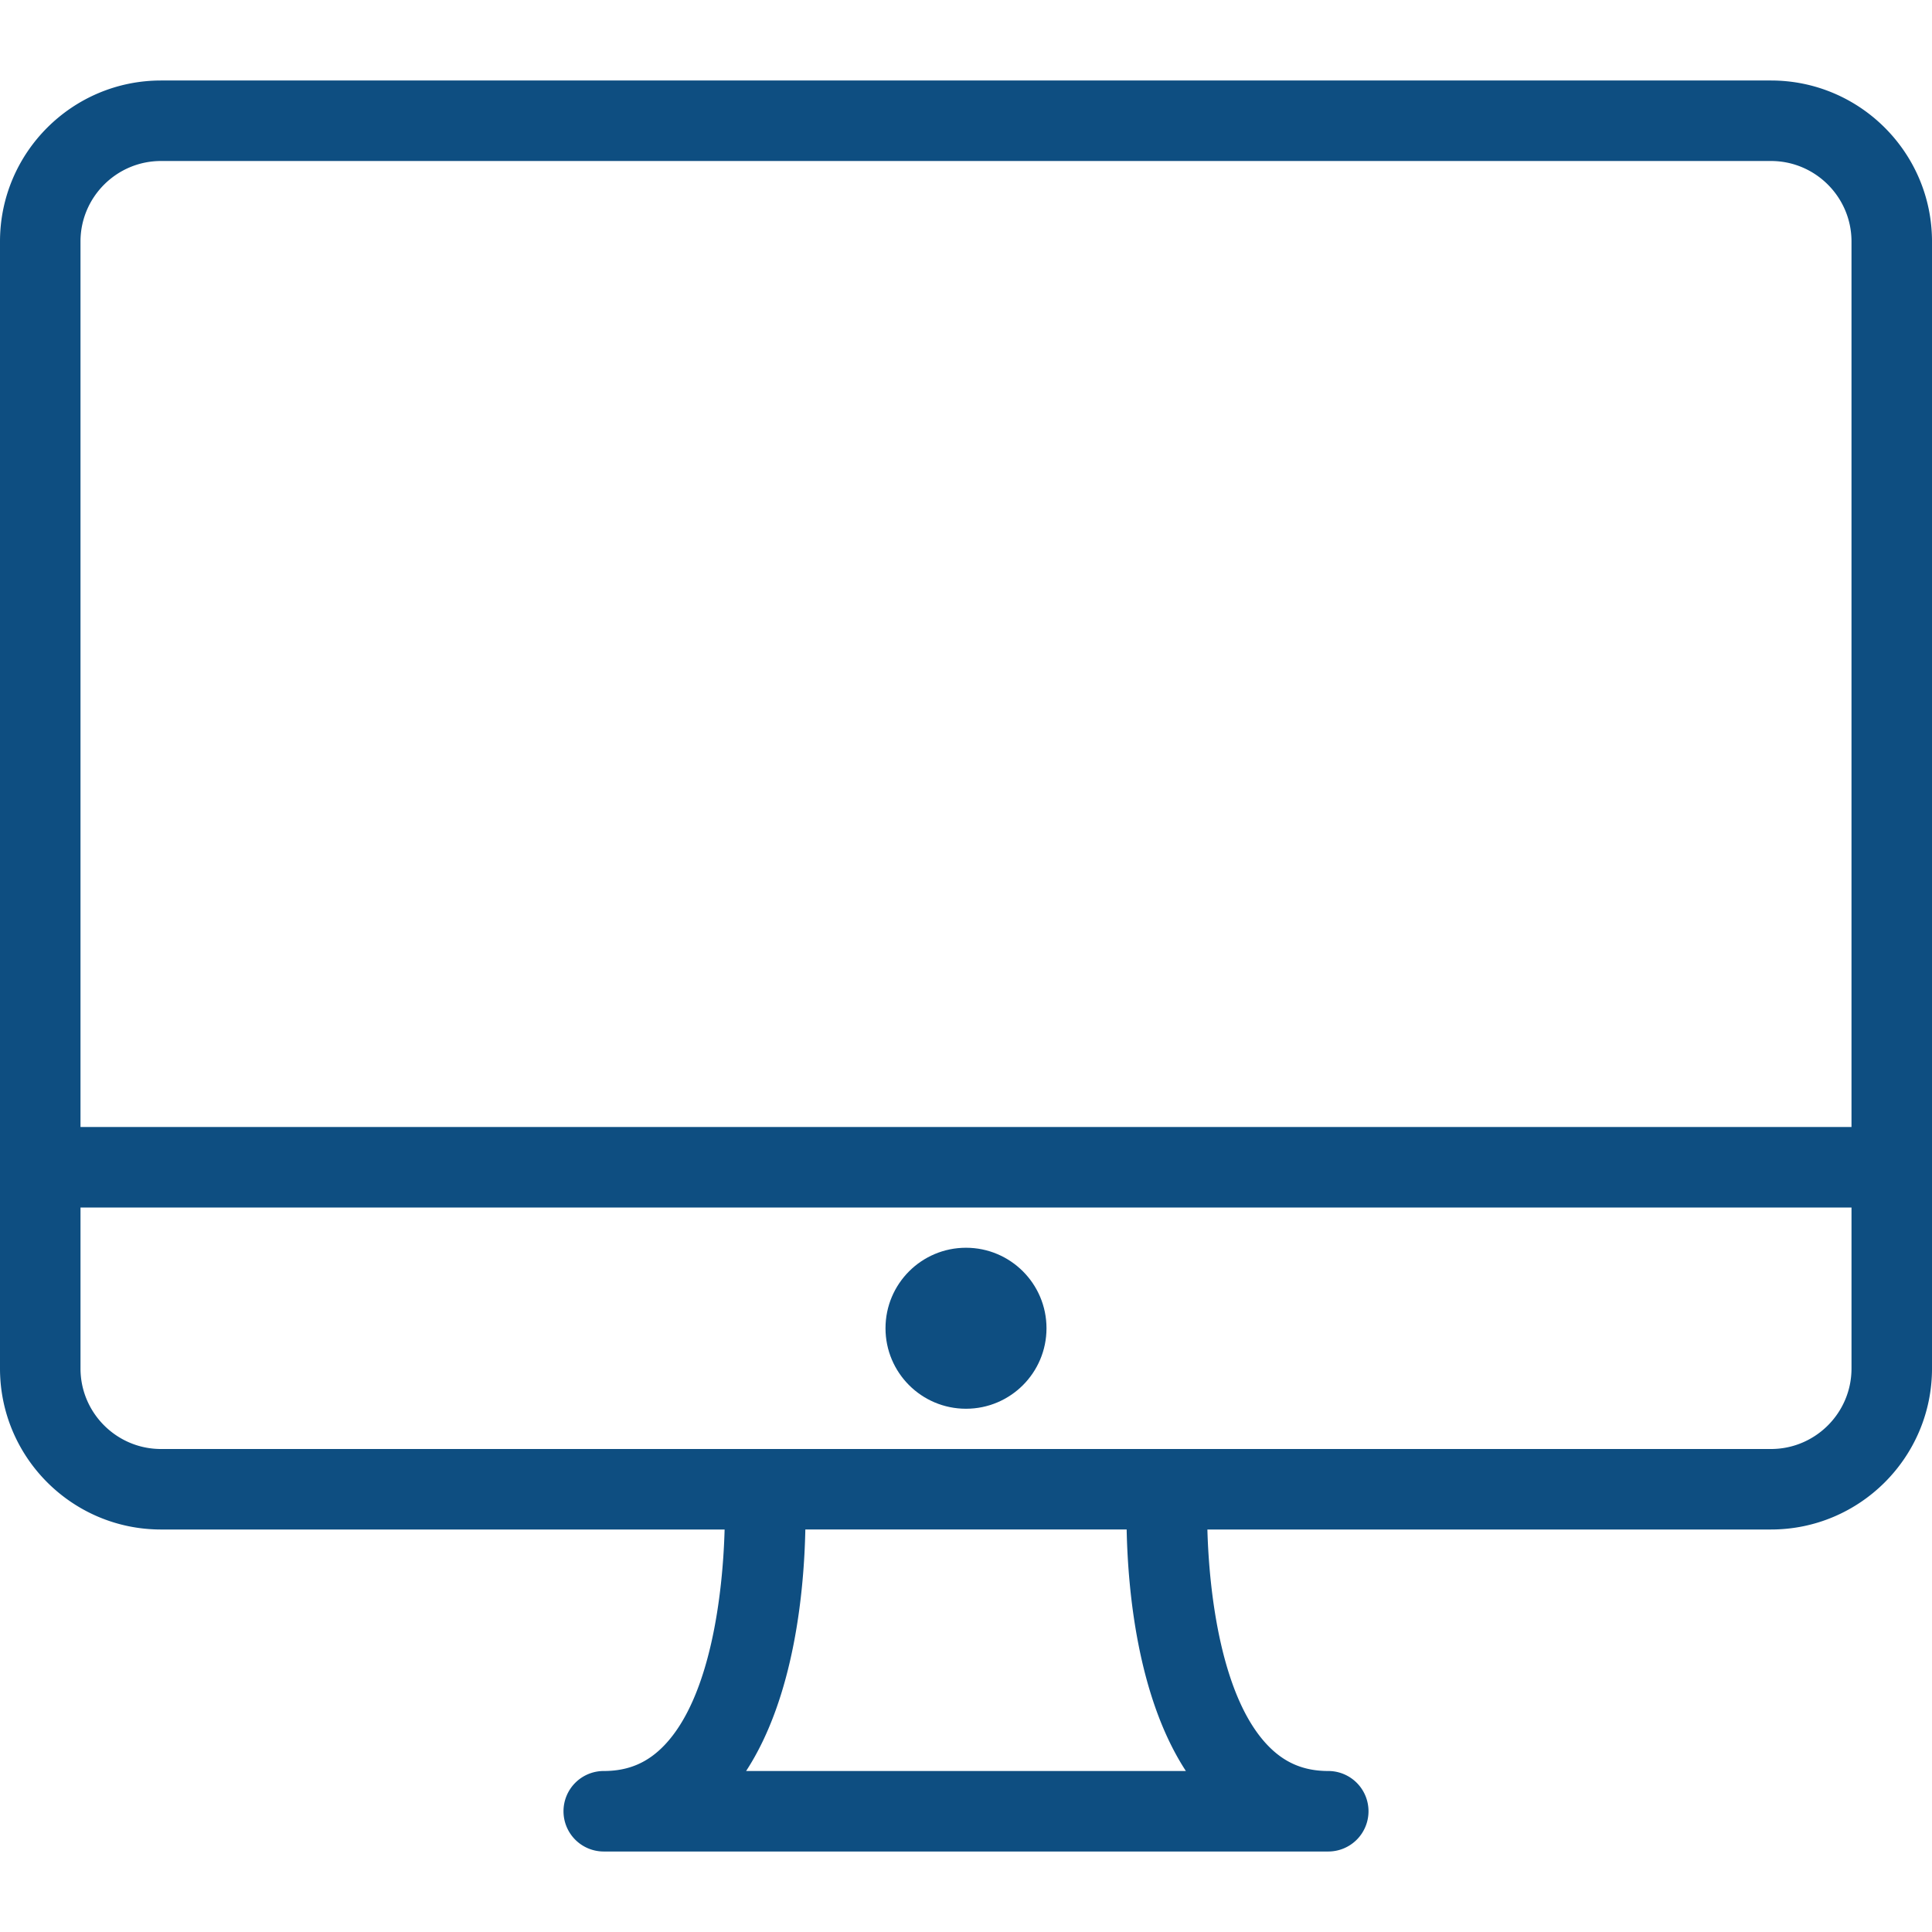
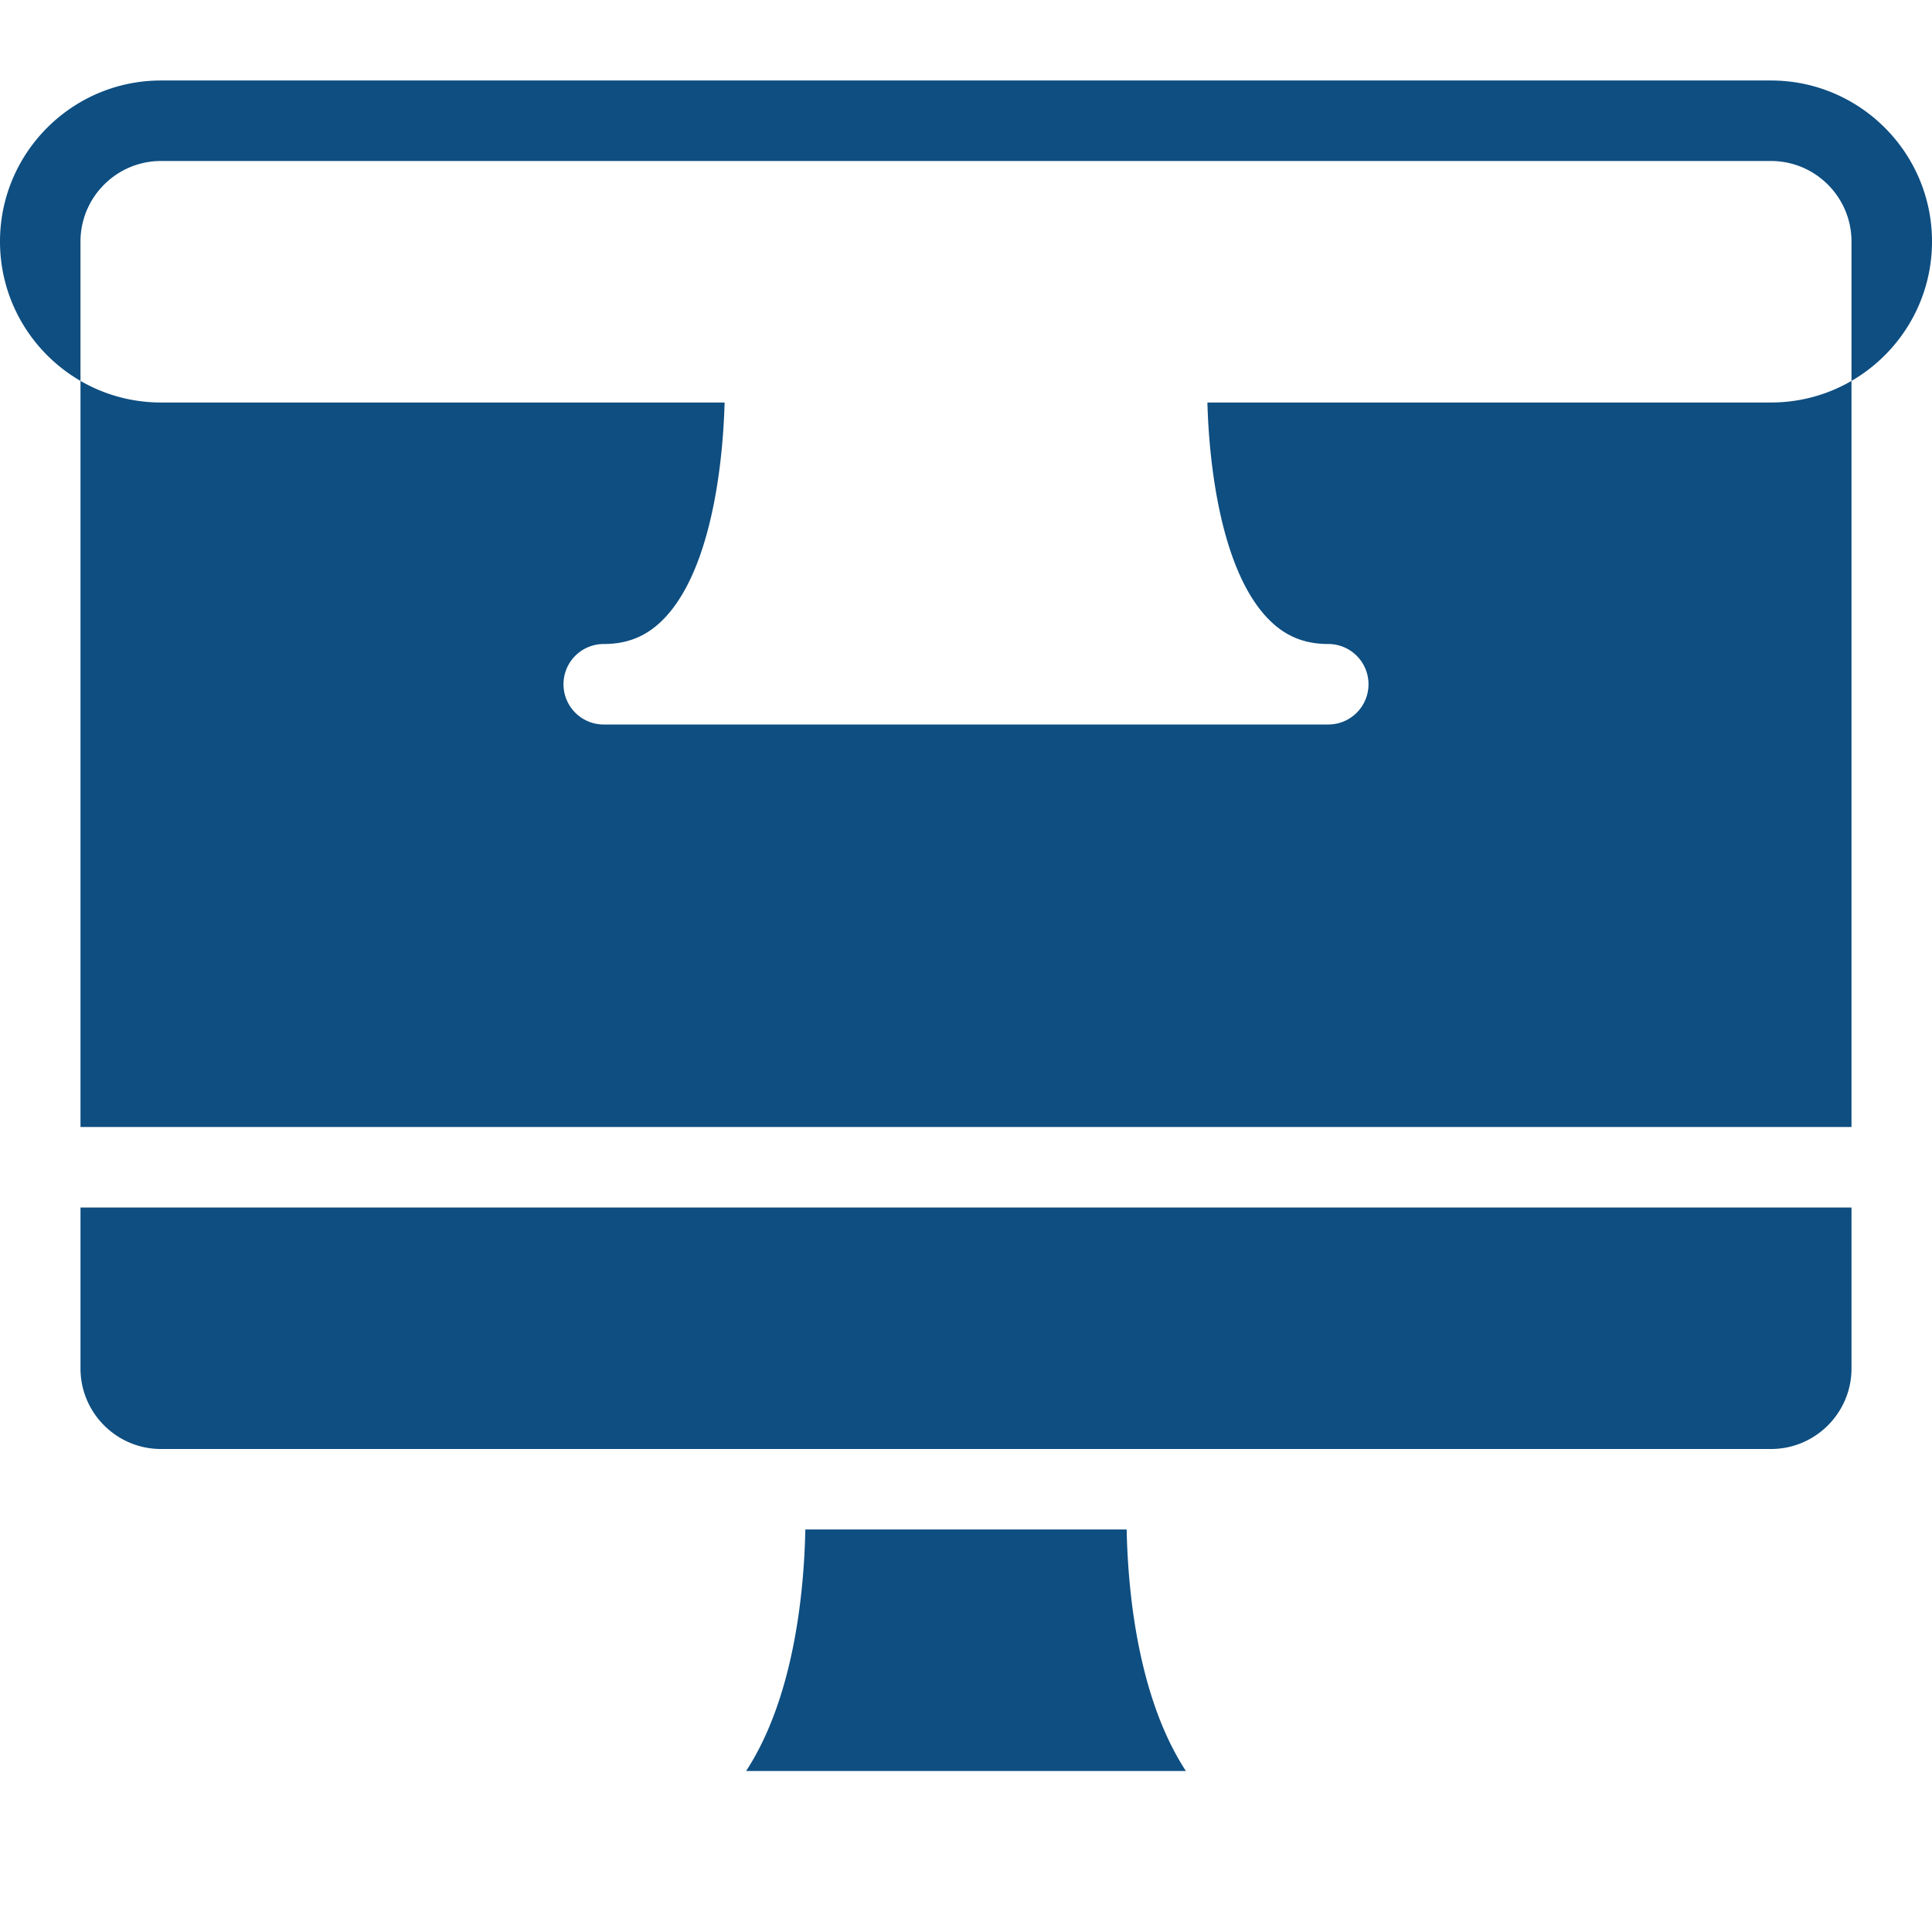
<svg xmlns="http://www.w3.org/2000/svg" width="512" height="512" x="0" y="0" viewBox="0 0 512 512" style="enable-background:new 0 0 512 512" xml:space="preserve" class="">
  <g>
-     <path d="M469.333 21.333H42.667C19.135 21.333 0 40.469 0 64v298.667c0 23.531 19.135 42.667 42.667 42.667h149.362c-.46 17.052-3.728 44.306-15.893 57.104-4.469 4.708-9.604 6.896-16.135 6.896a10.66 10.66 0 0 0-10.667 10.667 10.66 10.66 0 0 0 10.667 10.667h192a10.66 10.66 0 0 0 10.667-10.667 10.66 10.66 0 0 0-10.667-10.667c-6.531 0-11.667-2.188-16.135-6.896-12.165-12.798-15.434-40.052-15.893-57.104h149.362c23.531 0 42.667-19.135 42.667-42.667V64c-.002-23.531-19.137-42.667-42.669-42.667zm-271.604 448c12.881-19.749 15.374-48.188 15.695-64h85.151c.322 15.813 2.814 44.251 15.695 64H197.729zm292.938-106.666c0 11.76-9.573 21.333-21.333 21.333H42.667c-11.76 0-21.333-9.573-21.333-21.333V320h469.333v42.667zm0-64H21.333V64c0-11.76 9.573-21.333 21.333-21.333h426.667c11.76 0 21.333 9.573 21.333 21.333v234.667z" fill="#0e4e81" opacity="1" data-original="#000000" class="" />
-     <circle cx="256" cy="352" r="21.333" fill="#0e4e81" opacity="1" data-original="#000000" class="" />
+     <path d="M469.333 21.333H42.667C19.135 21.333 0 40.469 0 64c0 23.531 19.135 42.667 42.667 42.667h149.362c-.46 17.052-3.728 44.306-15.893 57.104-4.469 4.708-9.604 6.896-16.135 6.896a10.66 10.66 0 0 0-10.667 10.667 10.66 10.66 0 0 0 10.667 10.667h192a10.66 10.66 0 0 0 10.667-10.667 10.66 10.66 0 0 0-10.667-10.667c-6.531 0-11.667-2.188-16.135-6.896-12.165-12.798-15.434-40.052-15.893-57.104h149.362c23.531 0 42.667-19.135 42.667-42.667V64c-.002-23.531-19.137-42.667-42.669-42.667zm-271.604 448c12.881-19.749 15.374-48.188 15.695-64h85.151c.322 15.813 2.814 44.251 15.695 64H197.729zm292.938-106.666c0 11.76-9.573 21.333-21.333 21.333H42.667c-11.76 0-21.333-9.573-21.333-21.333V320h469.333v42.667zm0-64H21.333V64c0-11.76 9.573-21.333 21.333-21.333h426.667c11.76 0 21.333 9.573 21.333 21.333v234.667z" fill="#0e4e81" opacity="1" data-original="#000000" class="" />
  </g>
</svg>